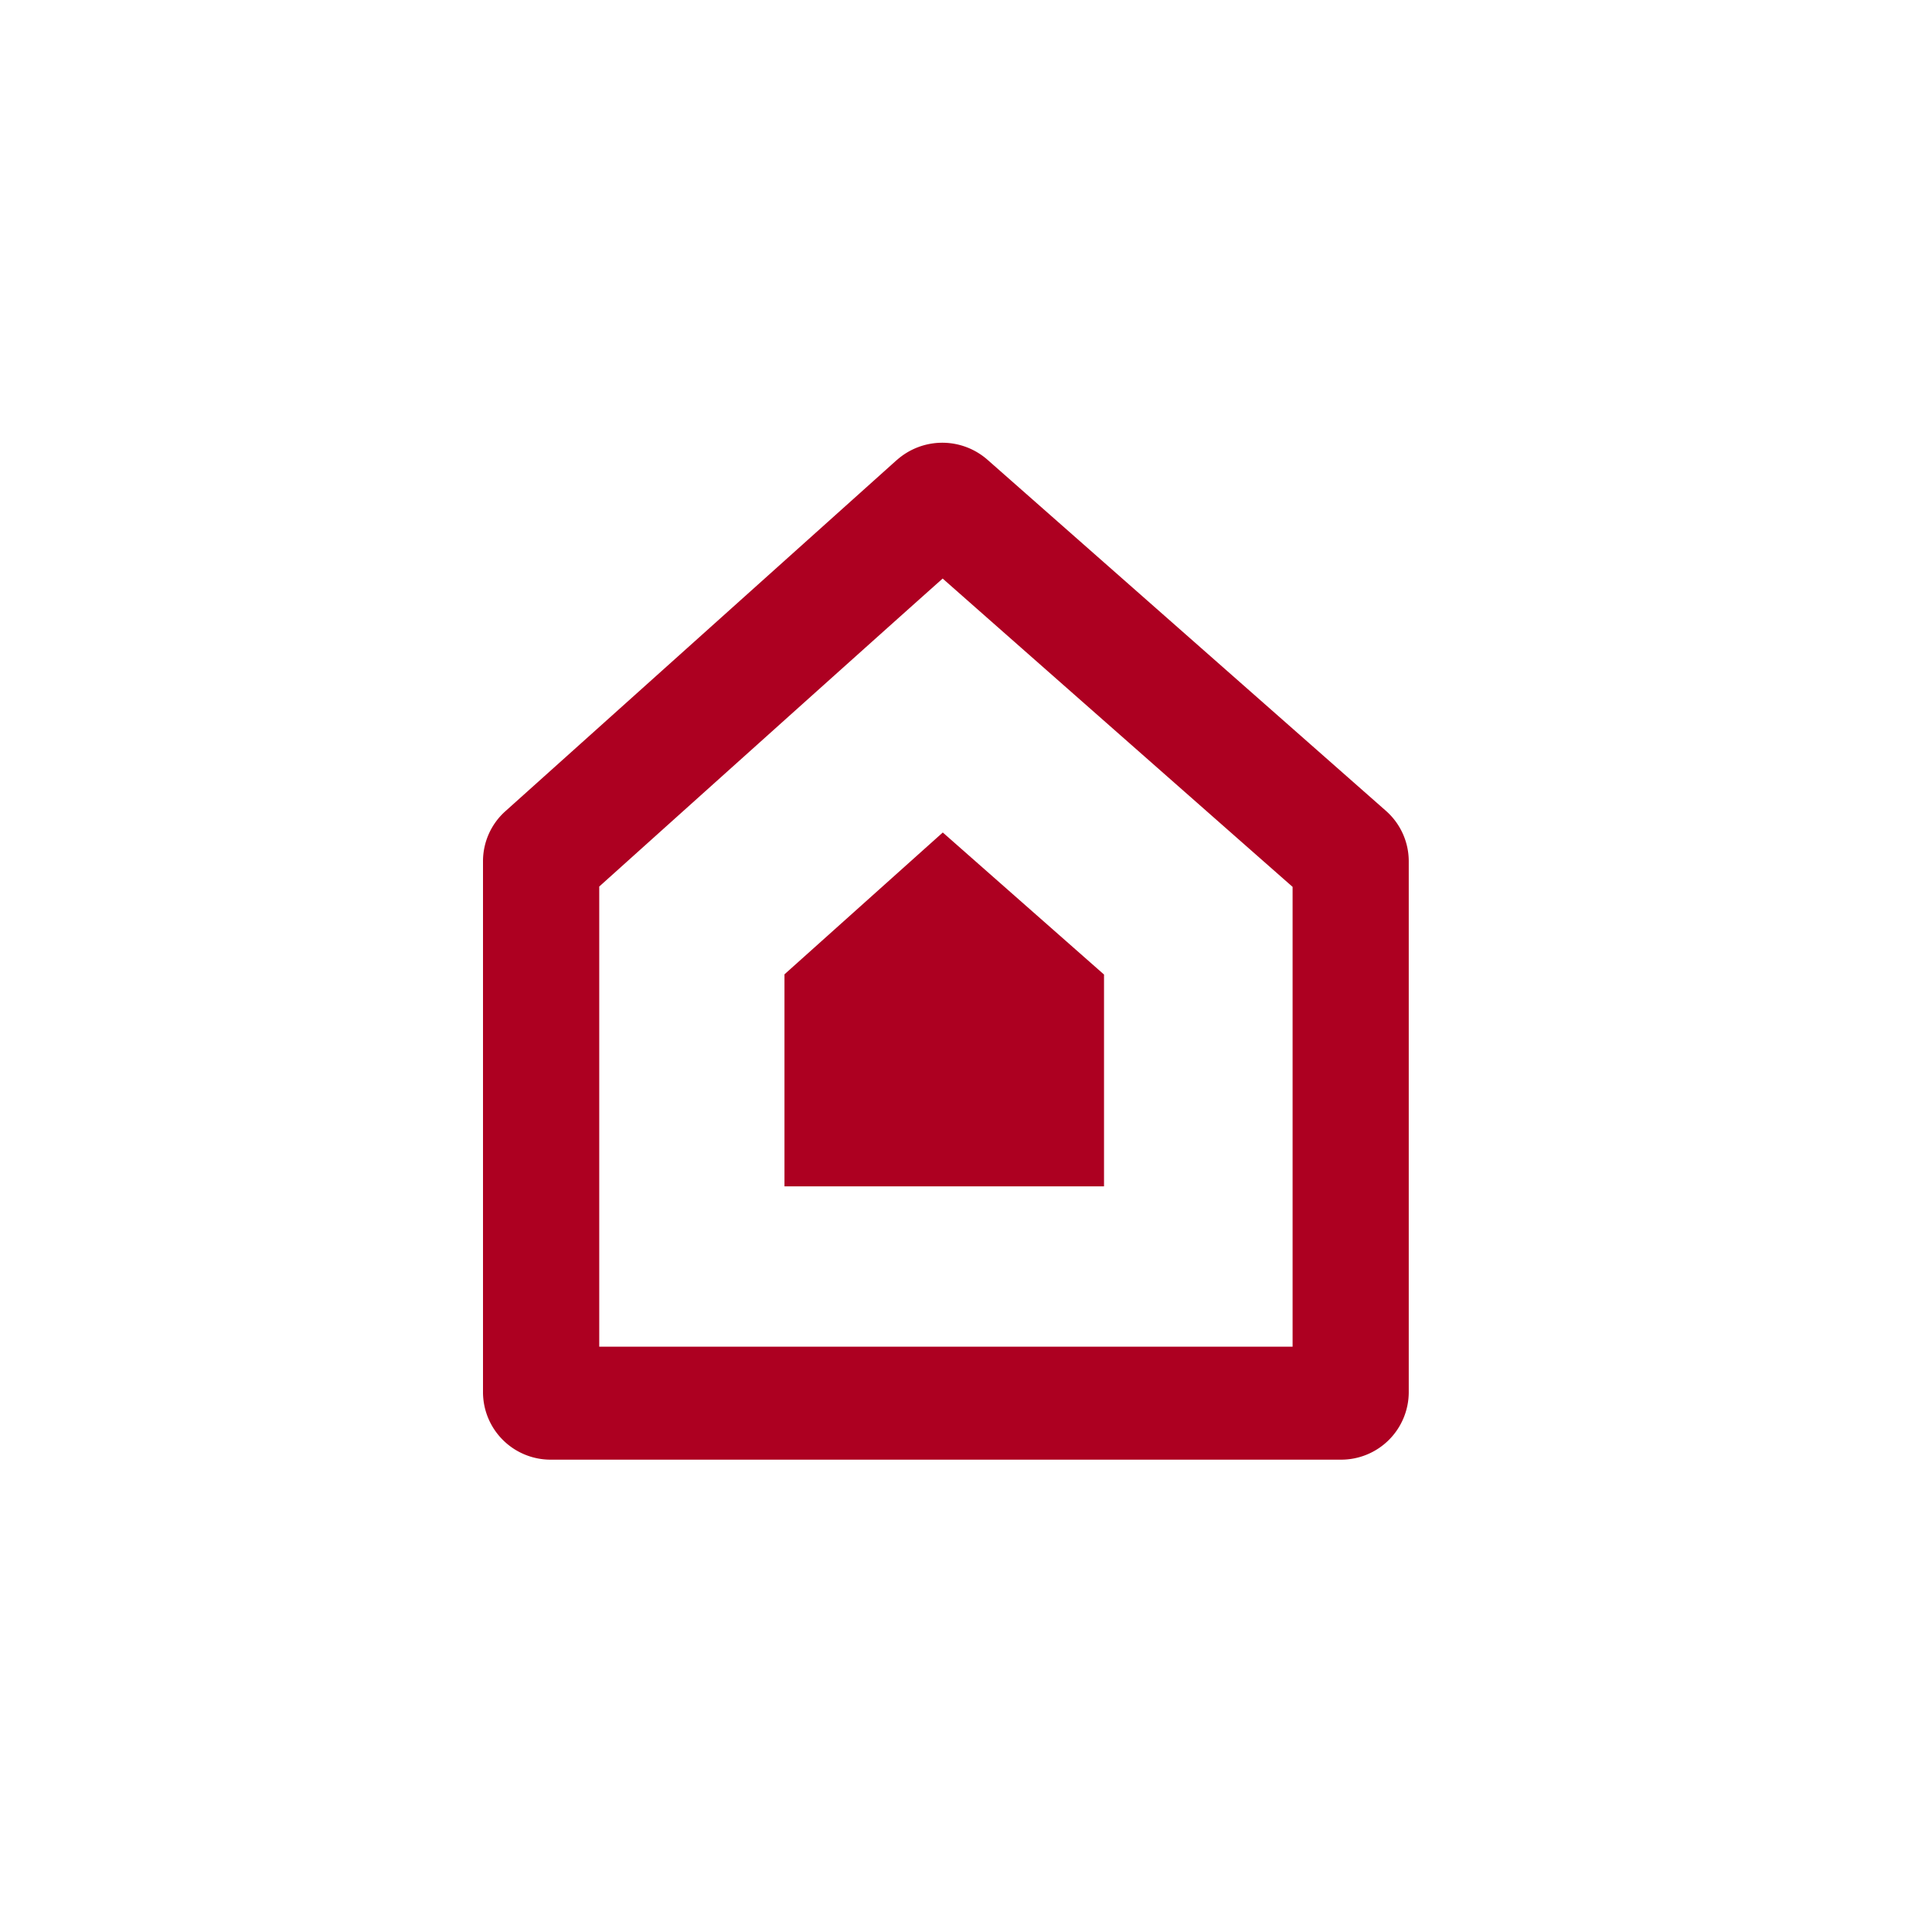
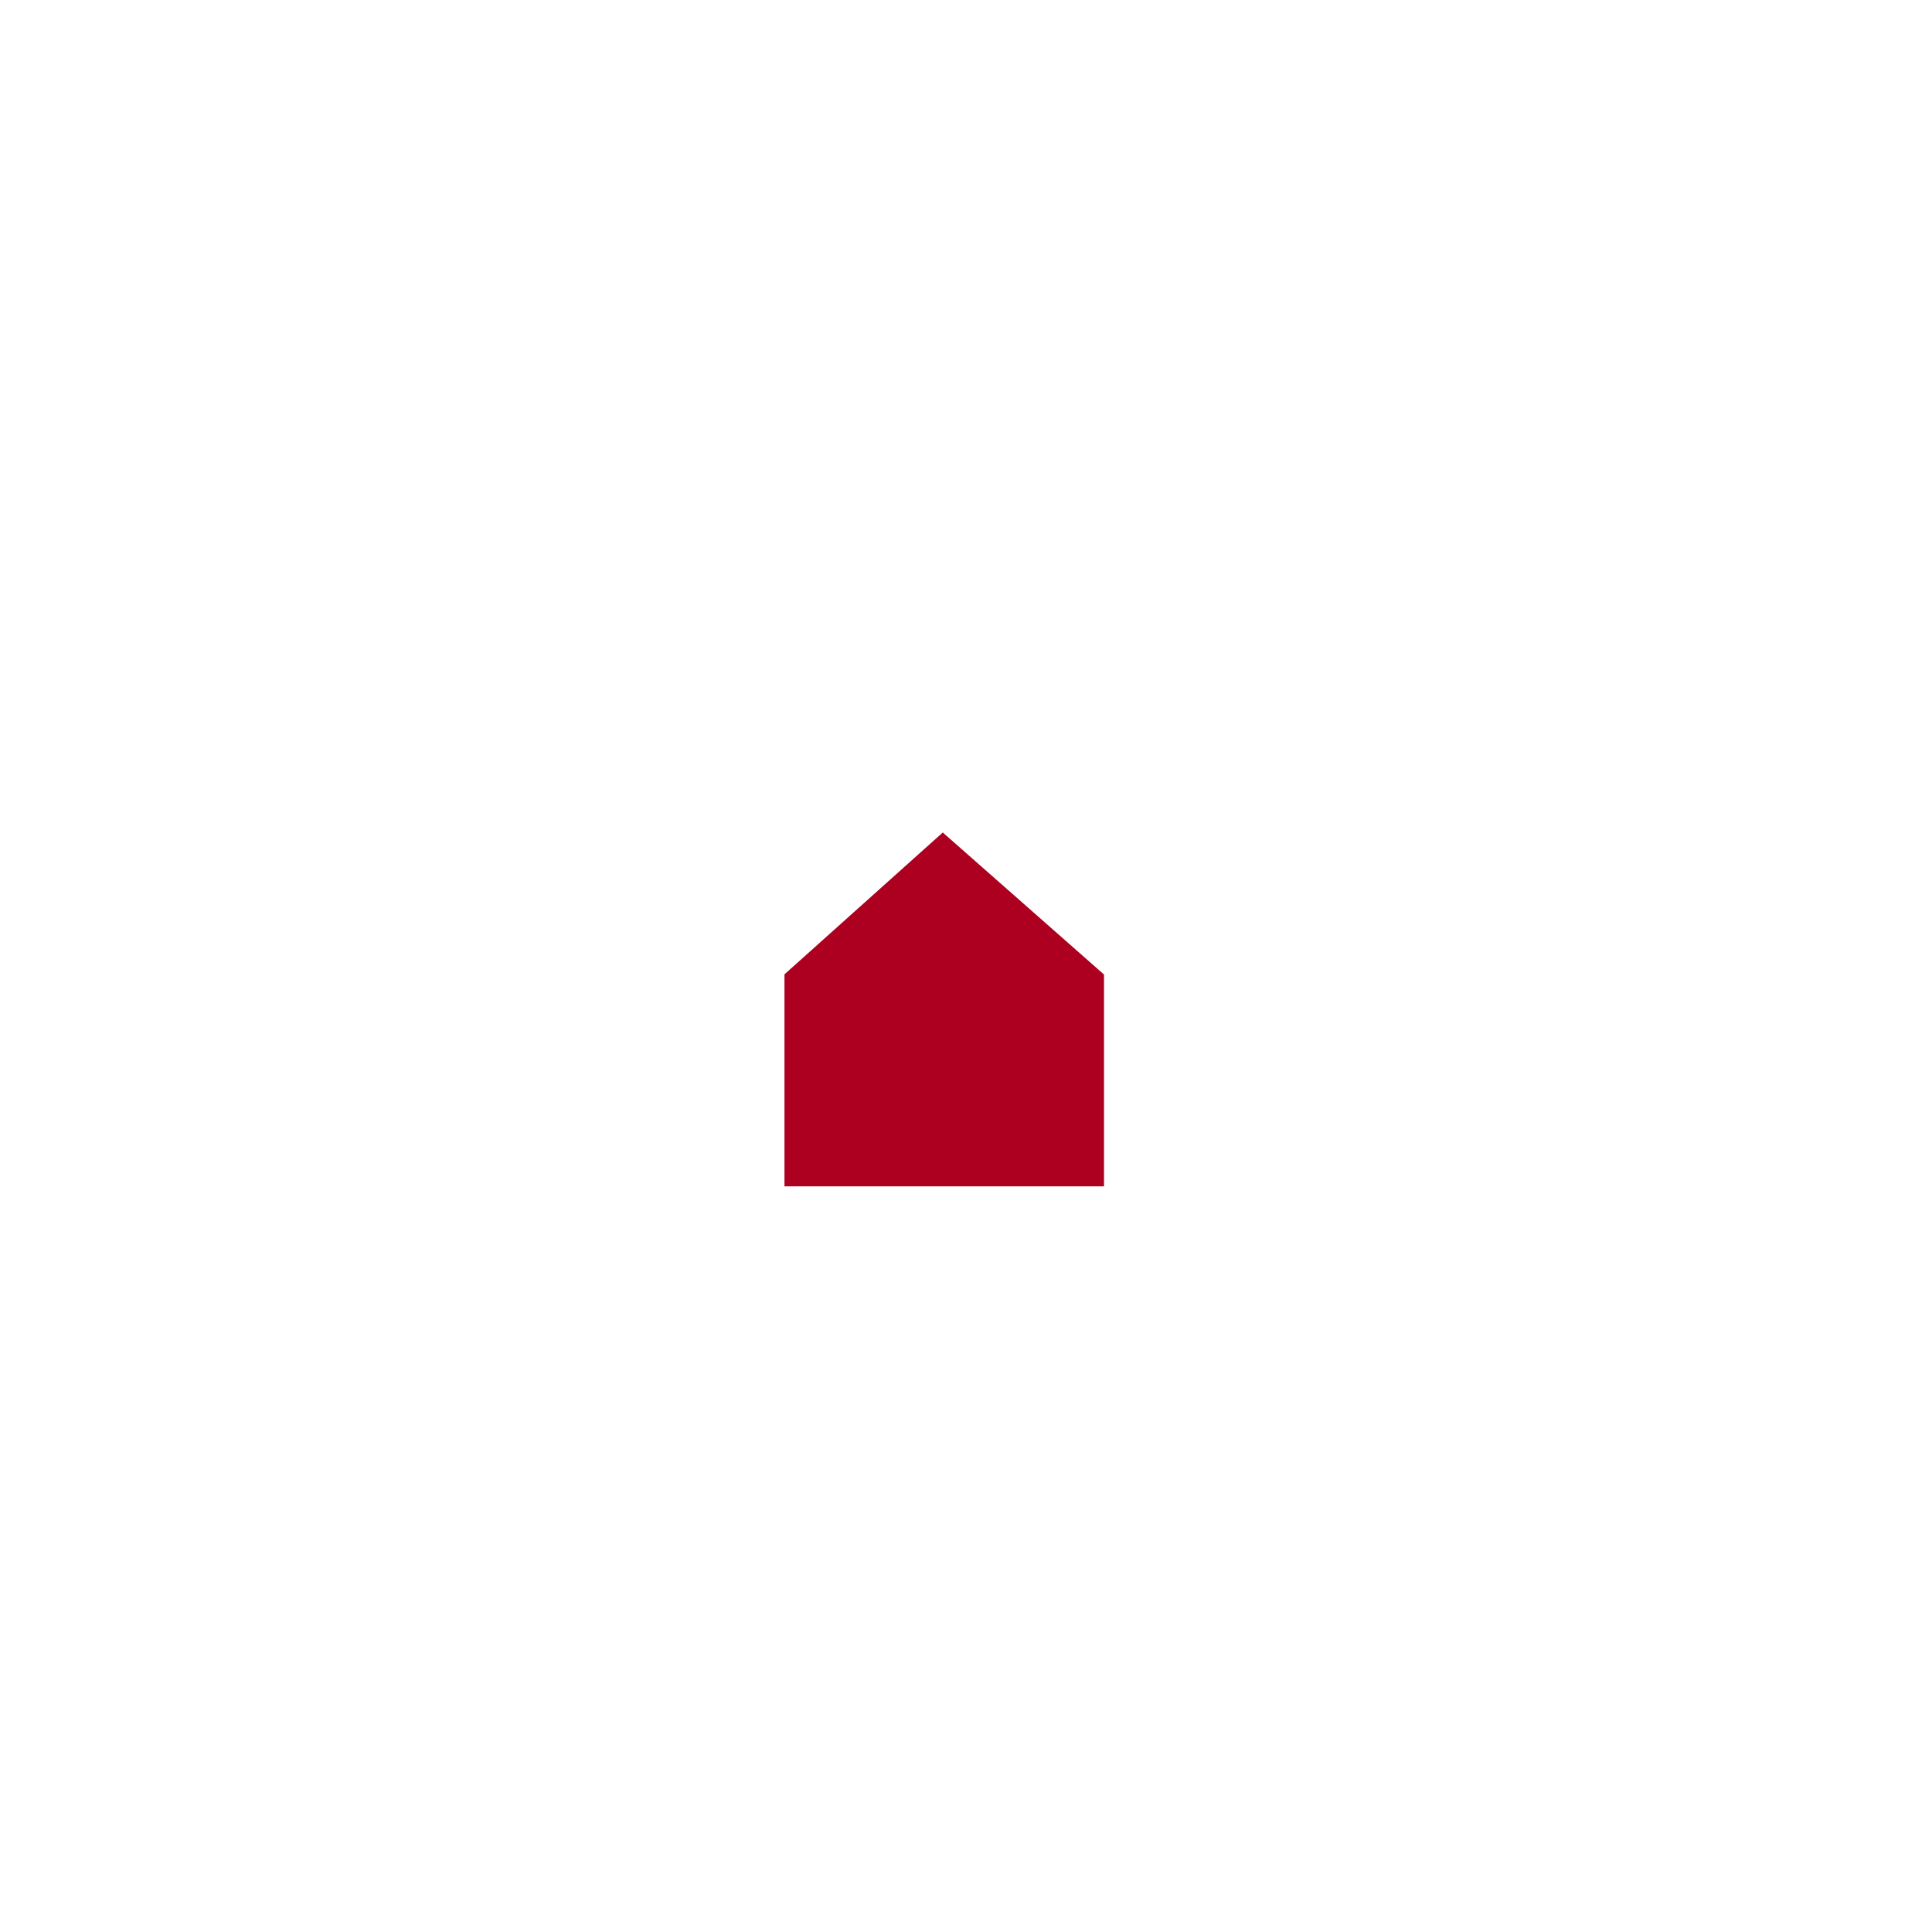
<svg xmlns="http://www.w3.org/2000/svg" width="48" height="48" viewBox="0 0 48 48">
  <defs>
    <style>.a{fill:#ad0021;}.b{fill:none;}</style>
  </defs>
  <g transform="translate(12 11)">
-     <path class="a" d="M374.53,235.159l-9.725,8.726a1.666,1.666,0,0,0-.553,1.237v13.2a1.679,1.679,0,0,0,1.685,1.671h19.628a1.68,1.68,0,0,0,1.687-1.671v-13.2a1.67,1.67,0,0,0-.567-1.249l-9.9-8.723a1.7,1.7,0,0,0-2.253.009m1.141,2.944c1.752,1.546,7.757,6.836,8.693,7.659,0,1.22,0,8.9,0,11.424H367.14c0-2.523,0-10.226,0-11.432.913-.821,6.788-6.1,8.531-7.651" transform="translate(-364.252 -234.728)" />
    <path class="a" d="M405.107,282.96l-3.933,3.524v5.268h7.939c0-1.161,0-4.7,0-5.263l-4.007-3.53" transform="translate(-393.684 -273.277)" />
  </g>
  <rect class="b" width="48" height="48" />
</svg>